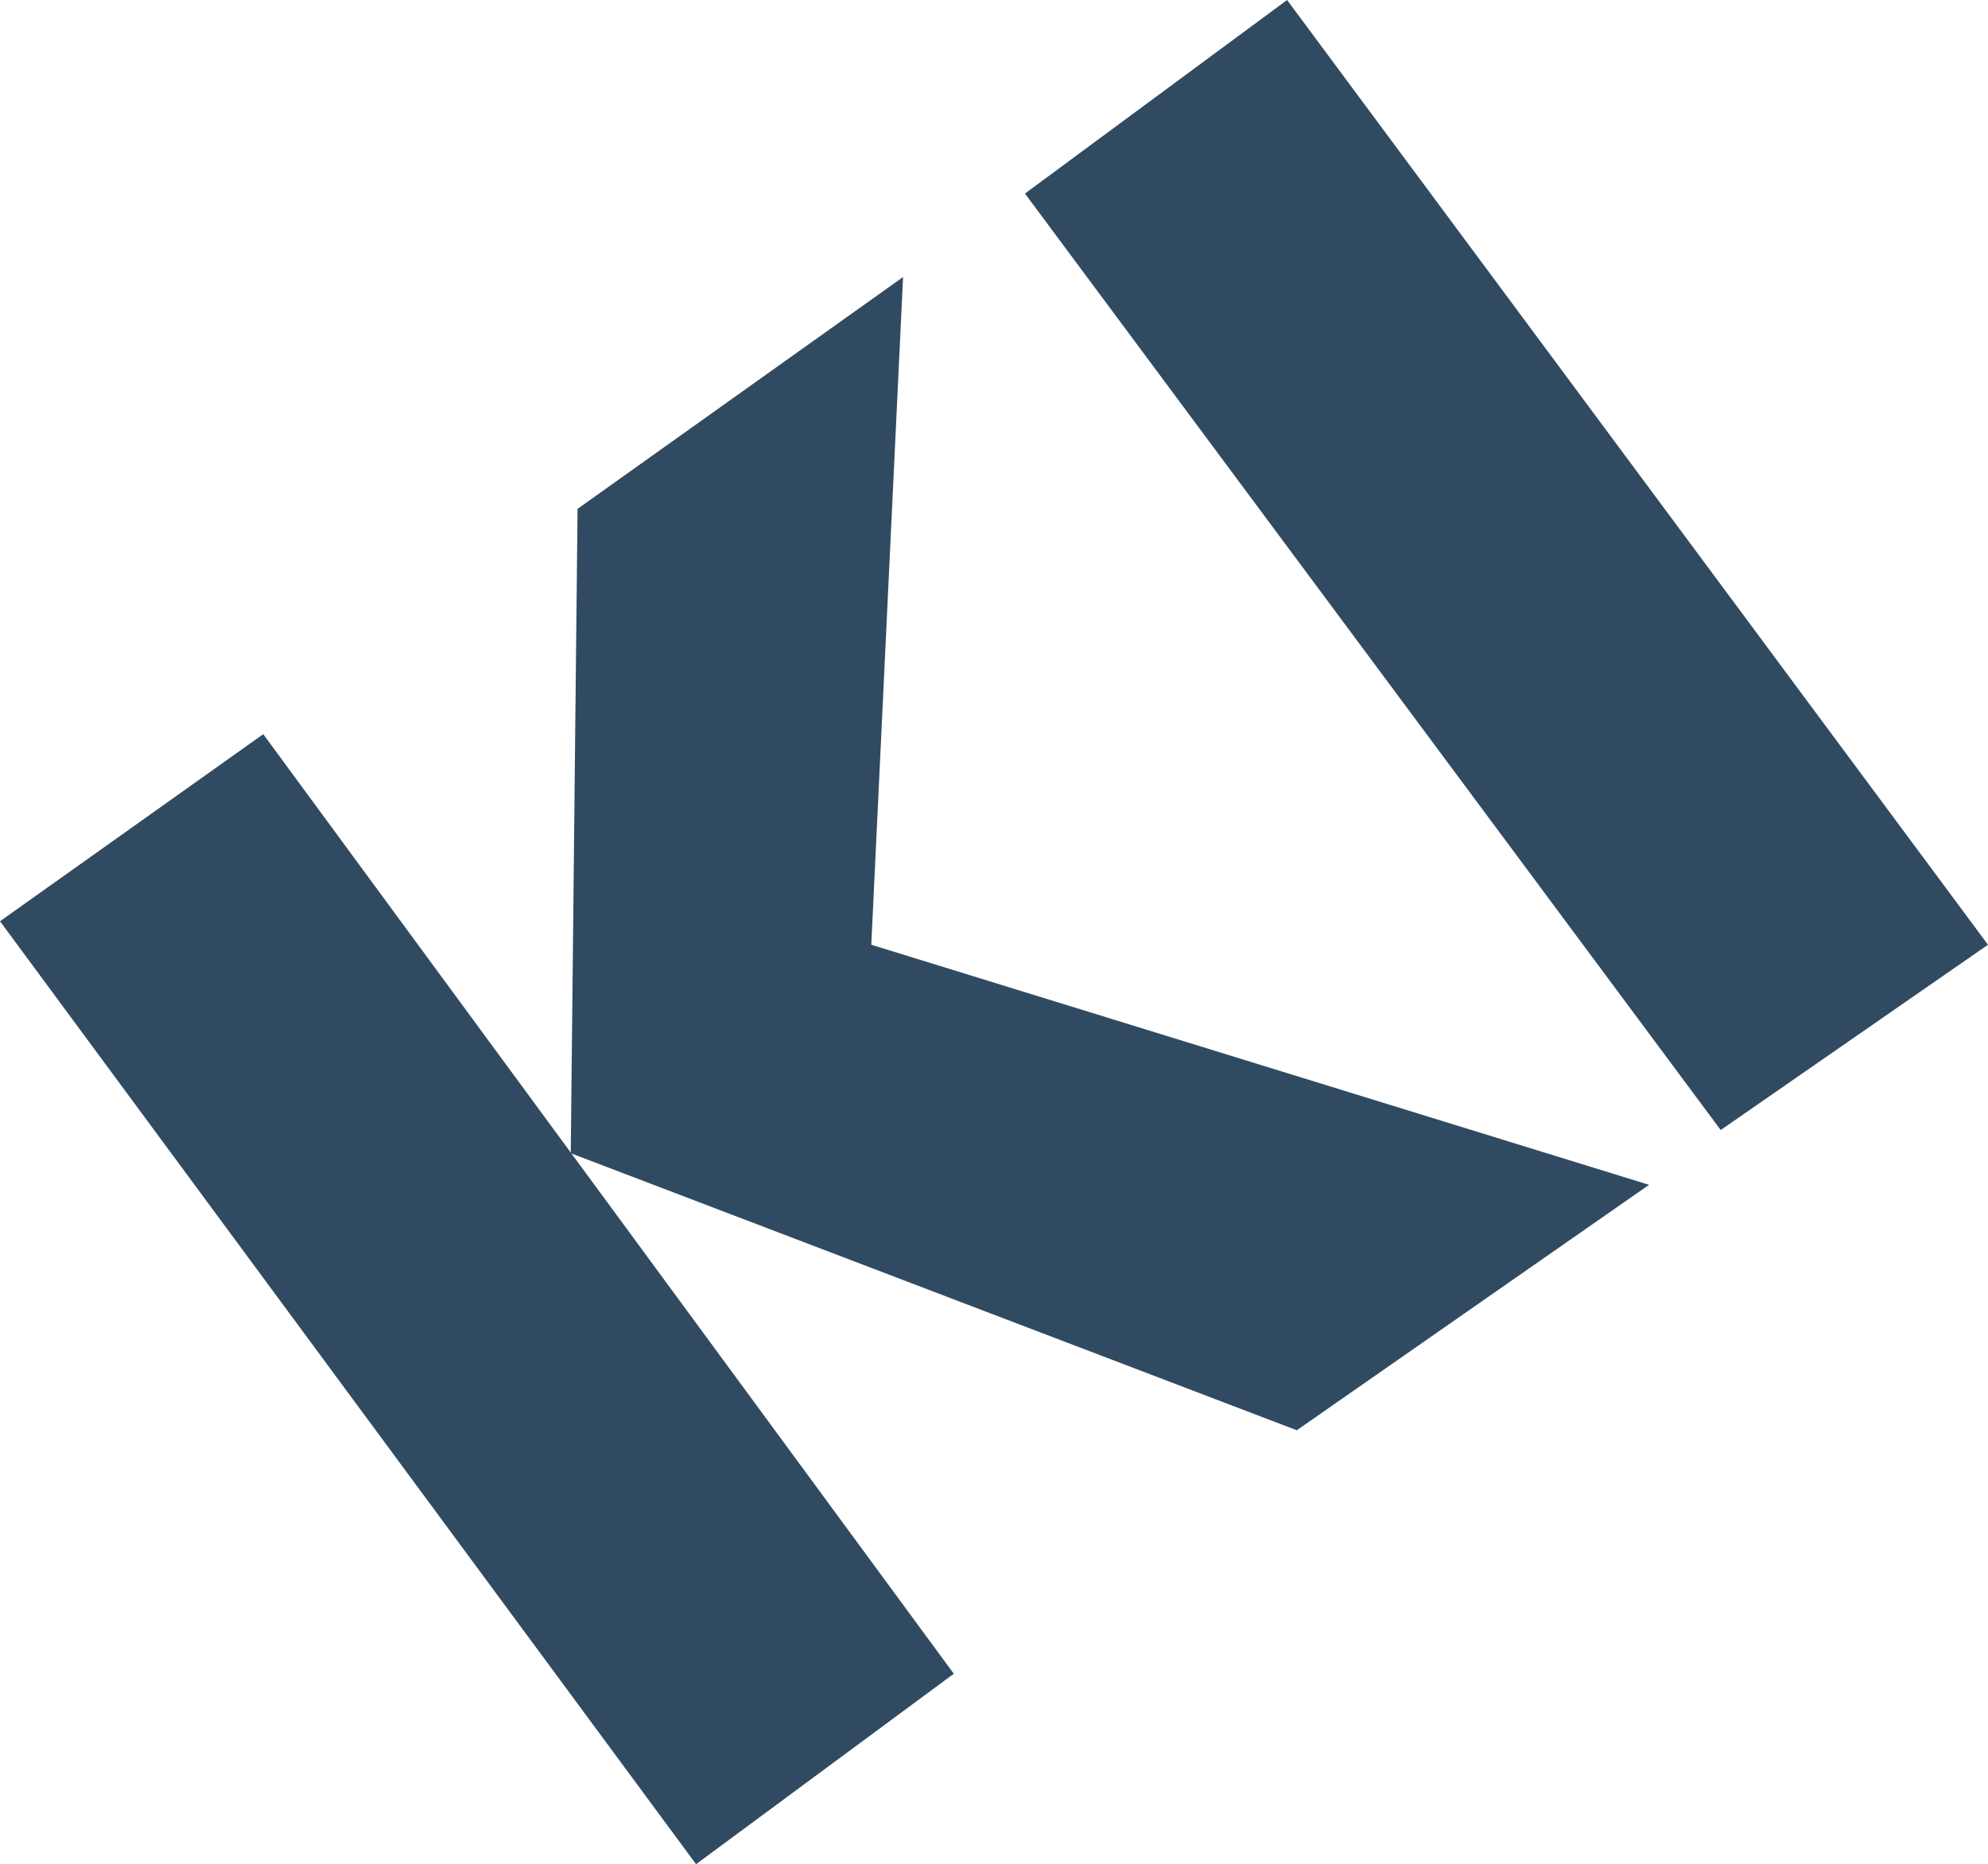
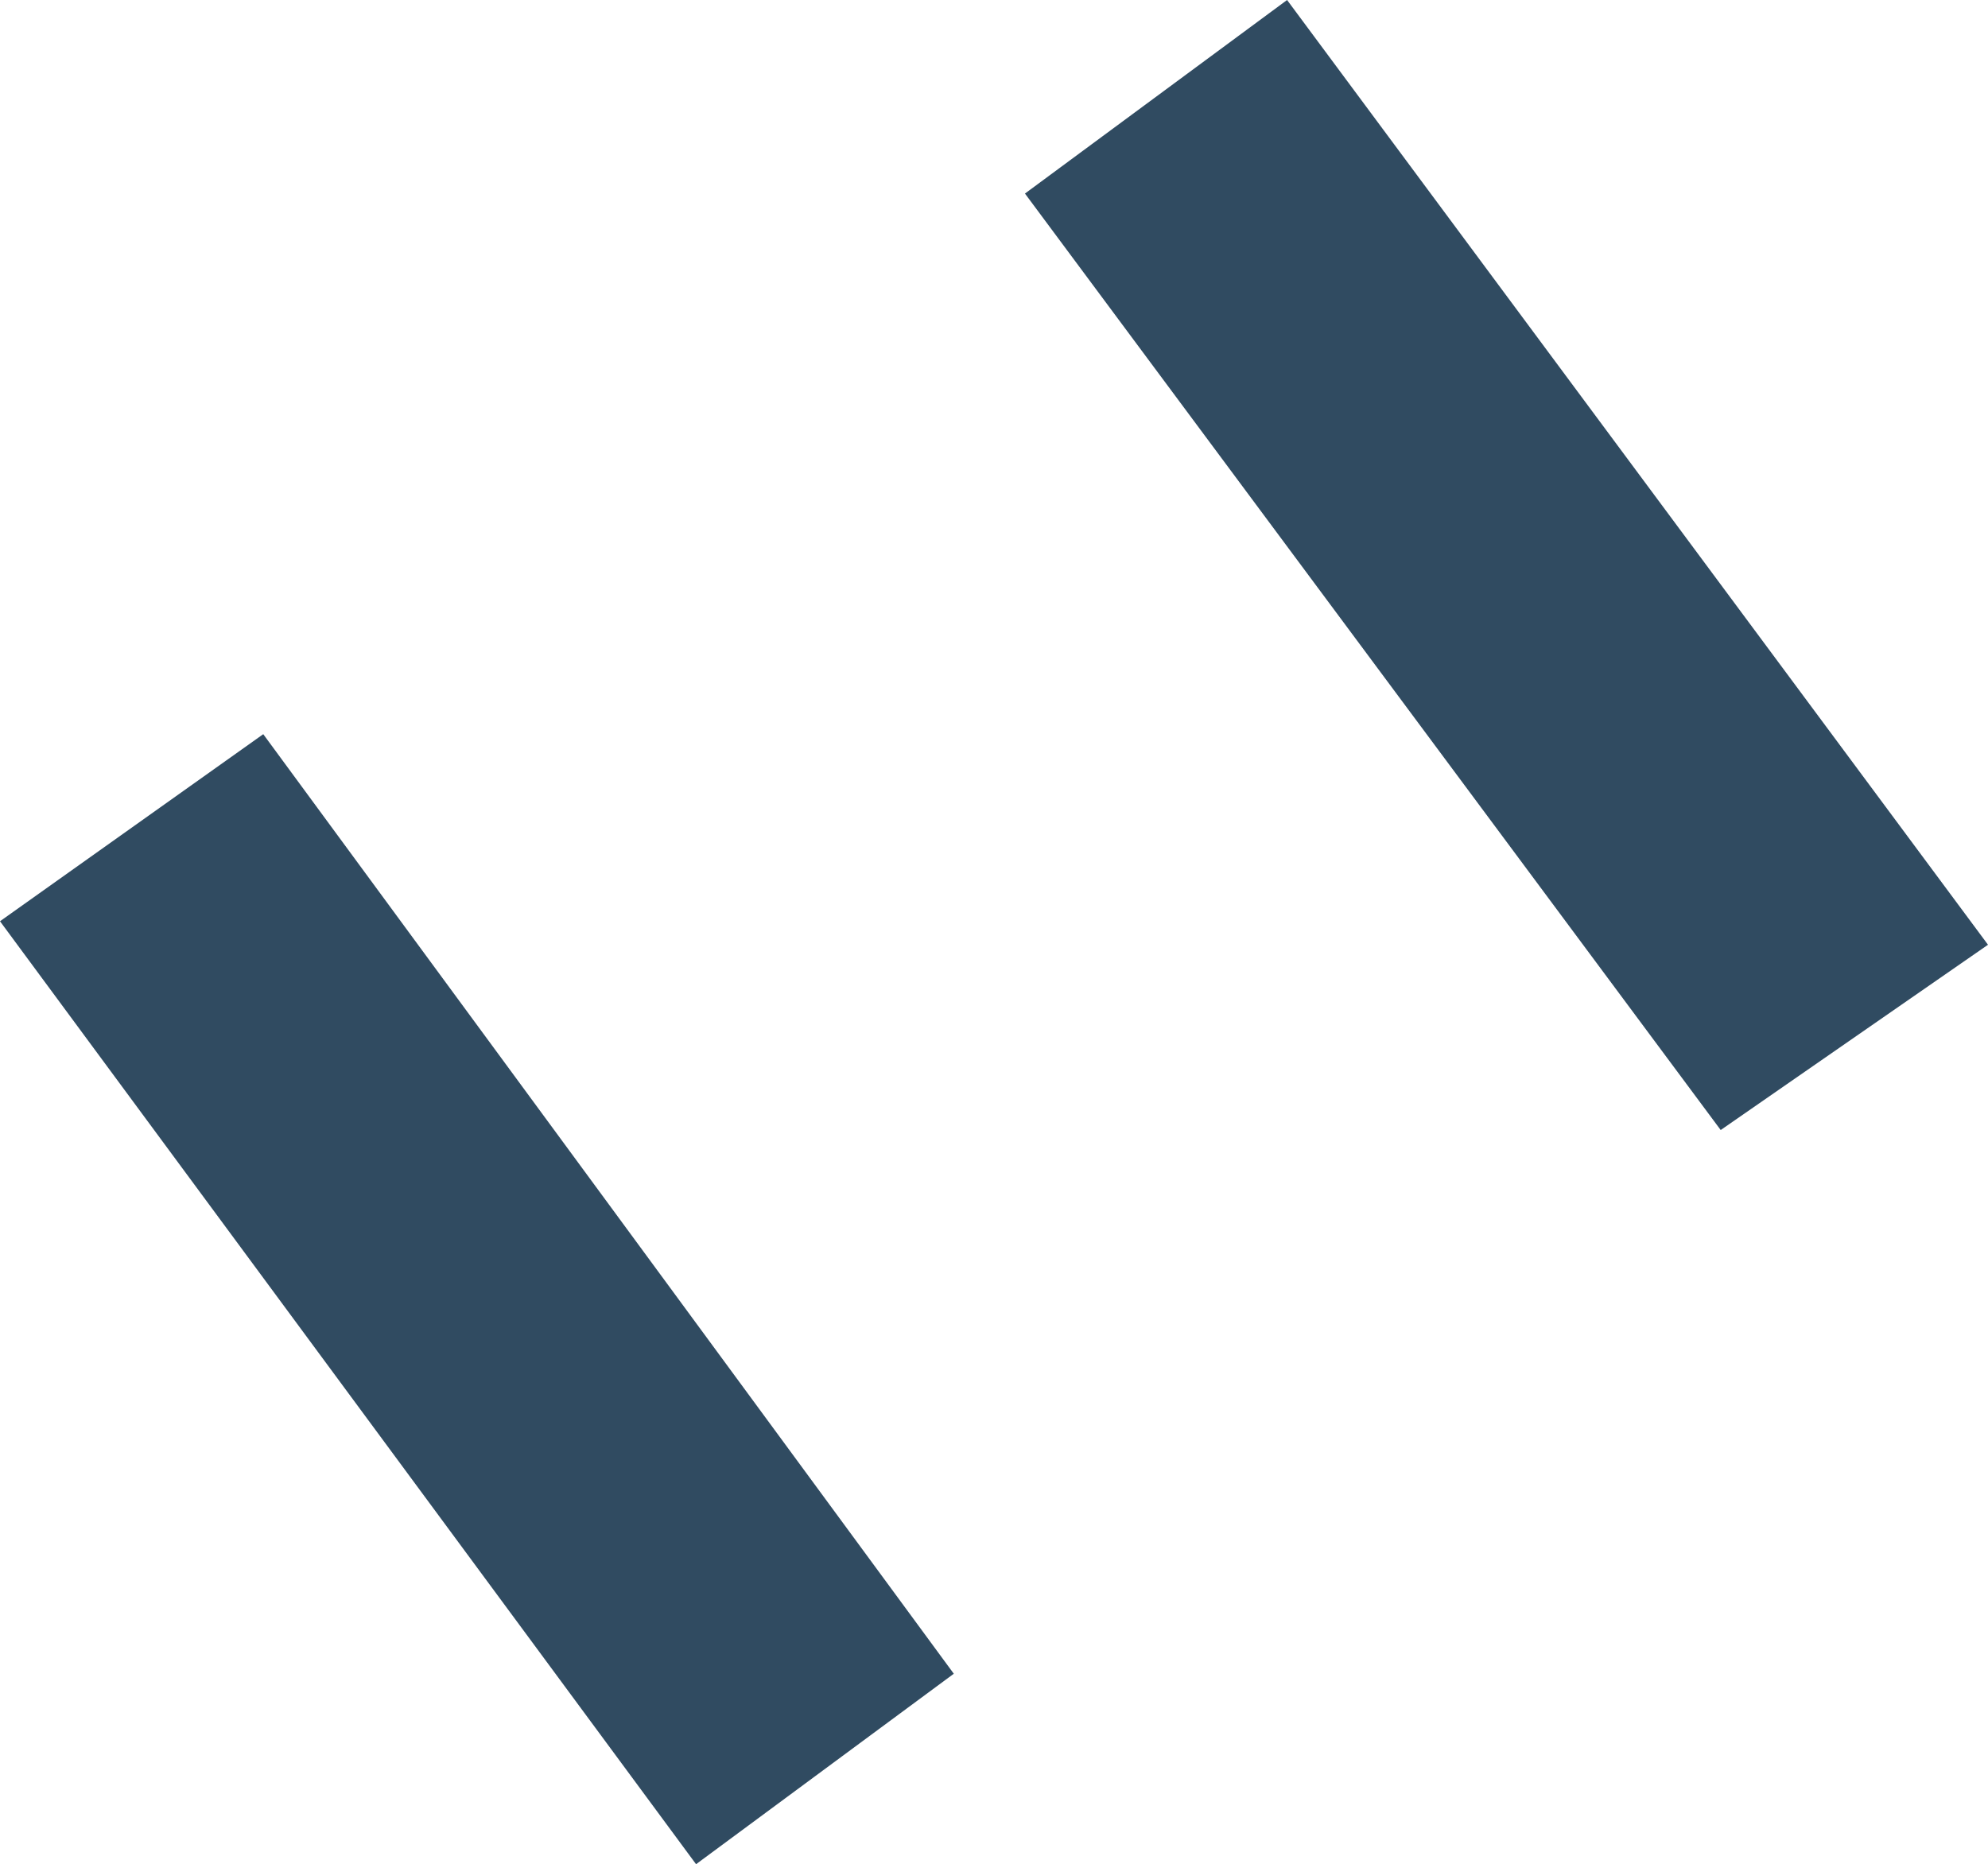
<svg xmlns="http://www.w3.org/2000/svg" version="1.1" id="Layer_1" x="0px" y="0px" viewBox="0 0 122.64 115" style="enable-background:new 0 0 122.64 115;" xml:space="preserve">
  <style type="text/css">
	.st0{fill:#304B61;}
</style>
  <g>
    <polyline class="st0" points="0,56.83 16.24,45.29 58.84,103.25 42.94,115  " />
-     <polyline class="st0" points="80,88.23 101.73,73.09 53.75,58.28 55.71,17.09 35.63,31.39 35.21,71.14  " />
    <polyline class="st0" points="63.23,11.94 79.4,0 122.64,58.28 106.15,69.71  " />
  </g>
</svg>